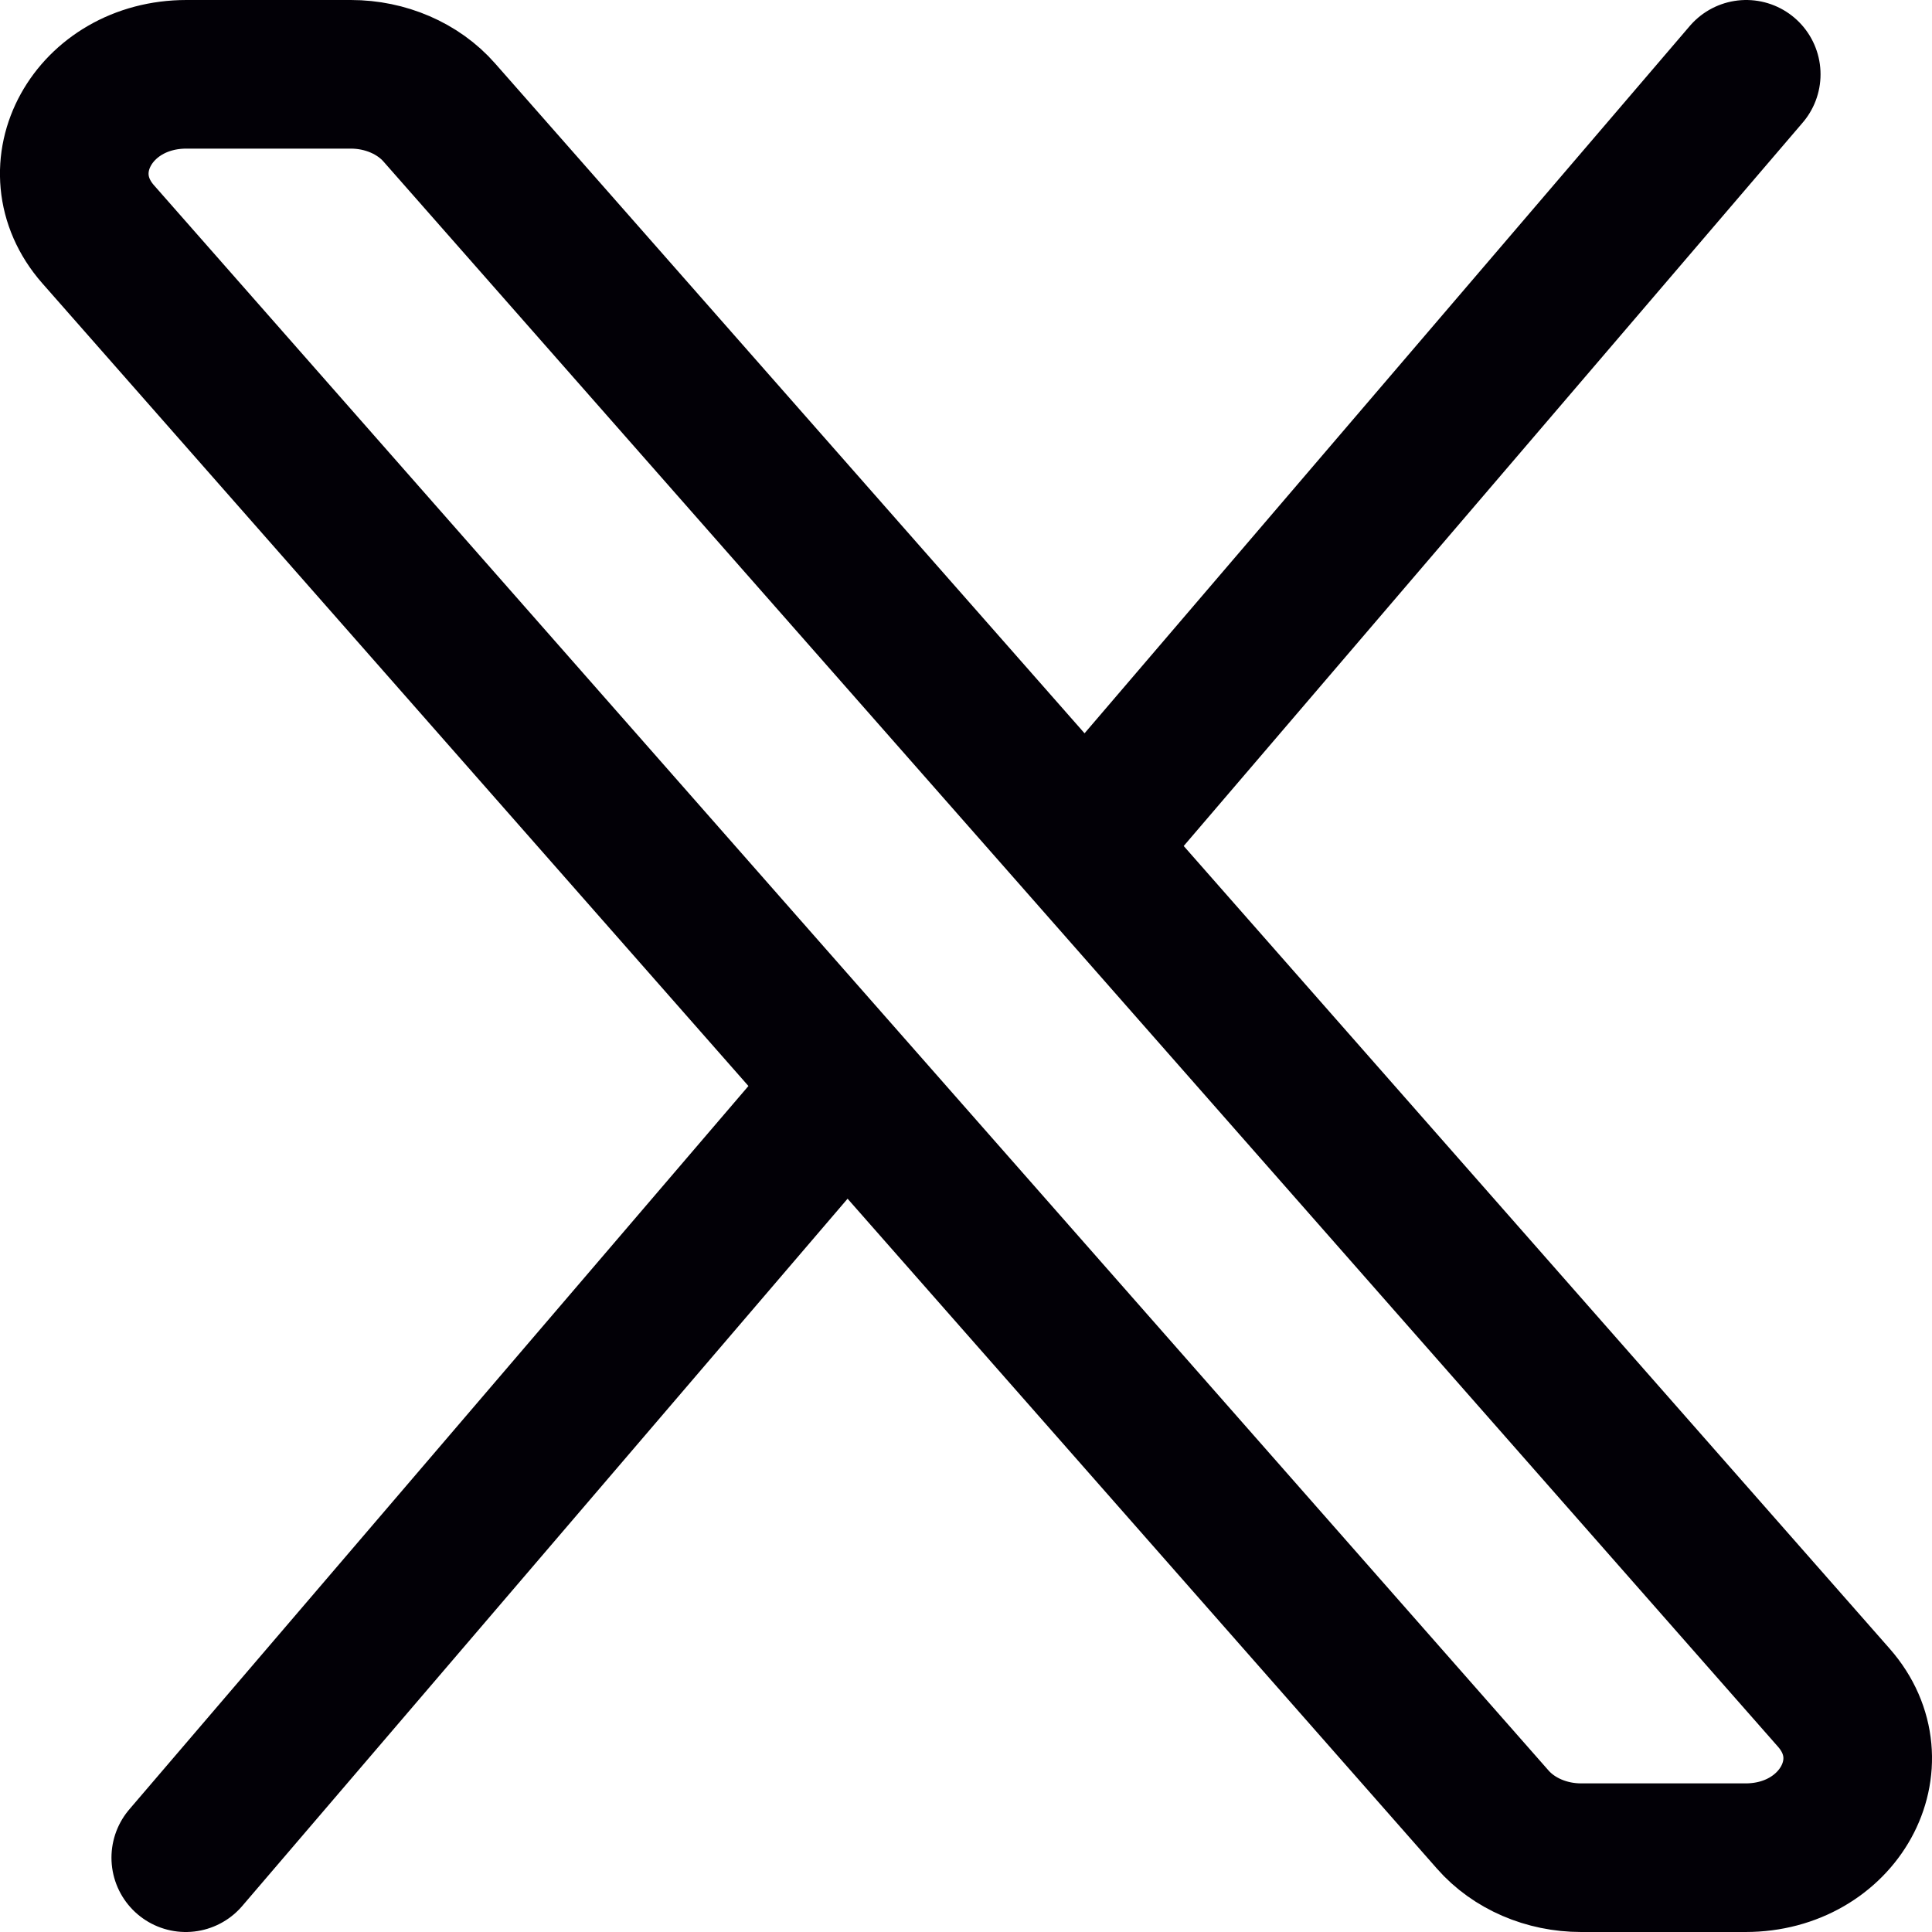
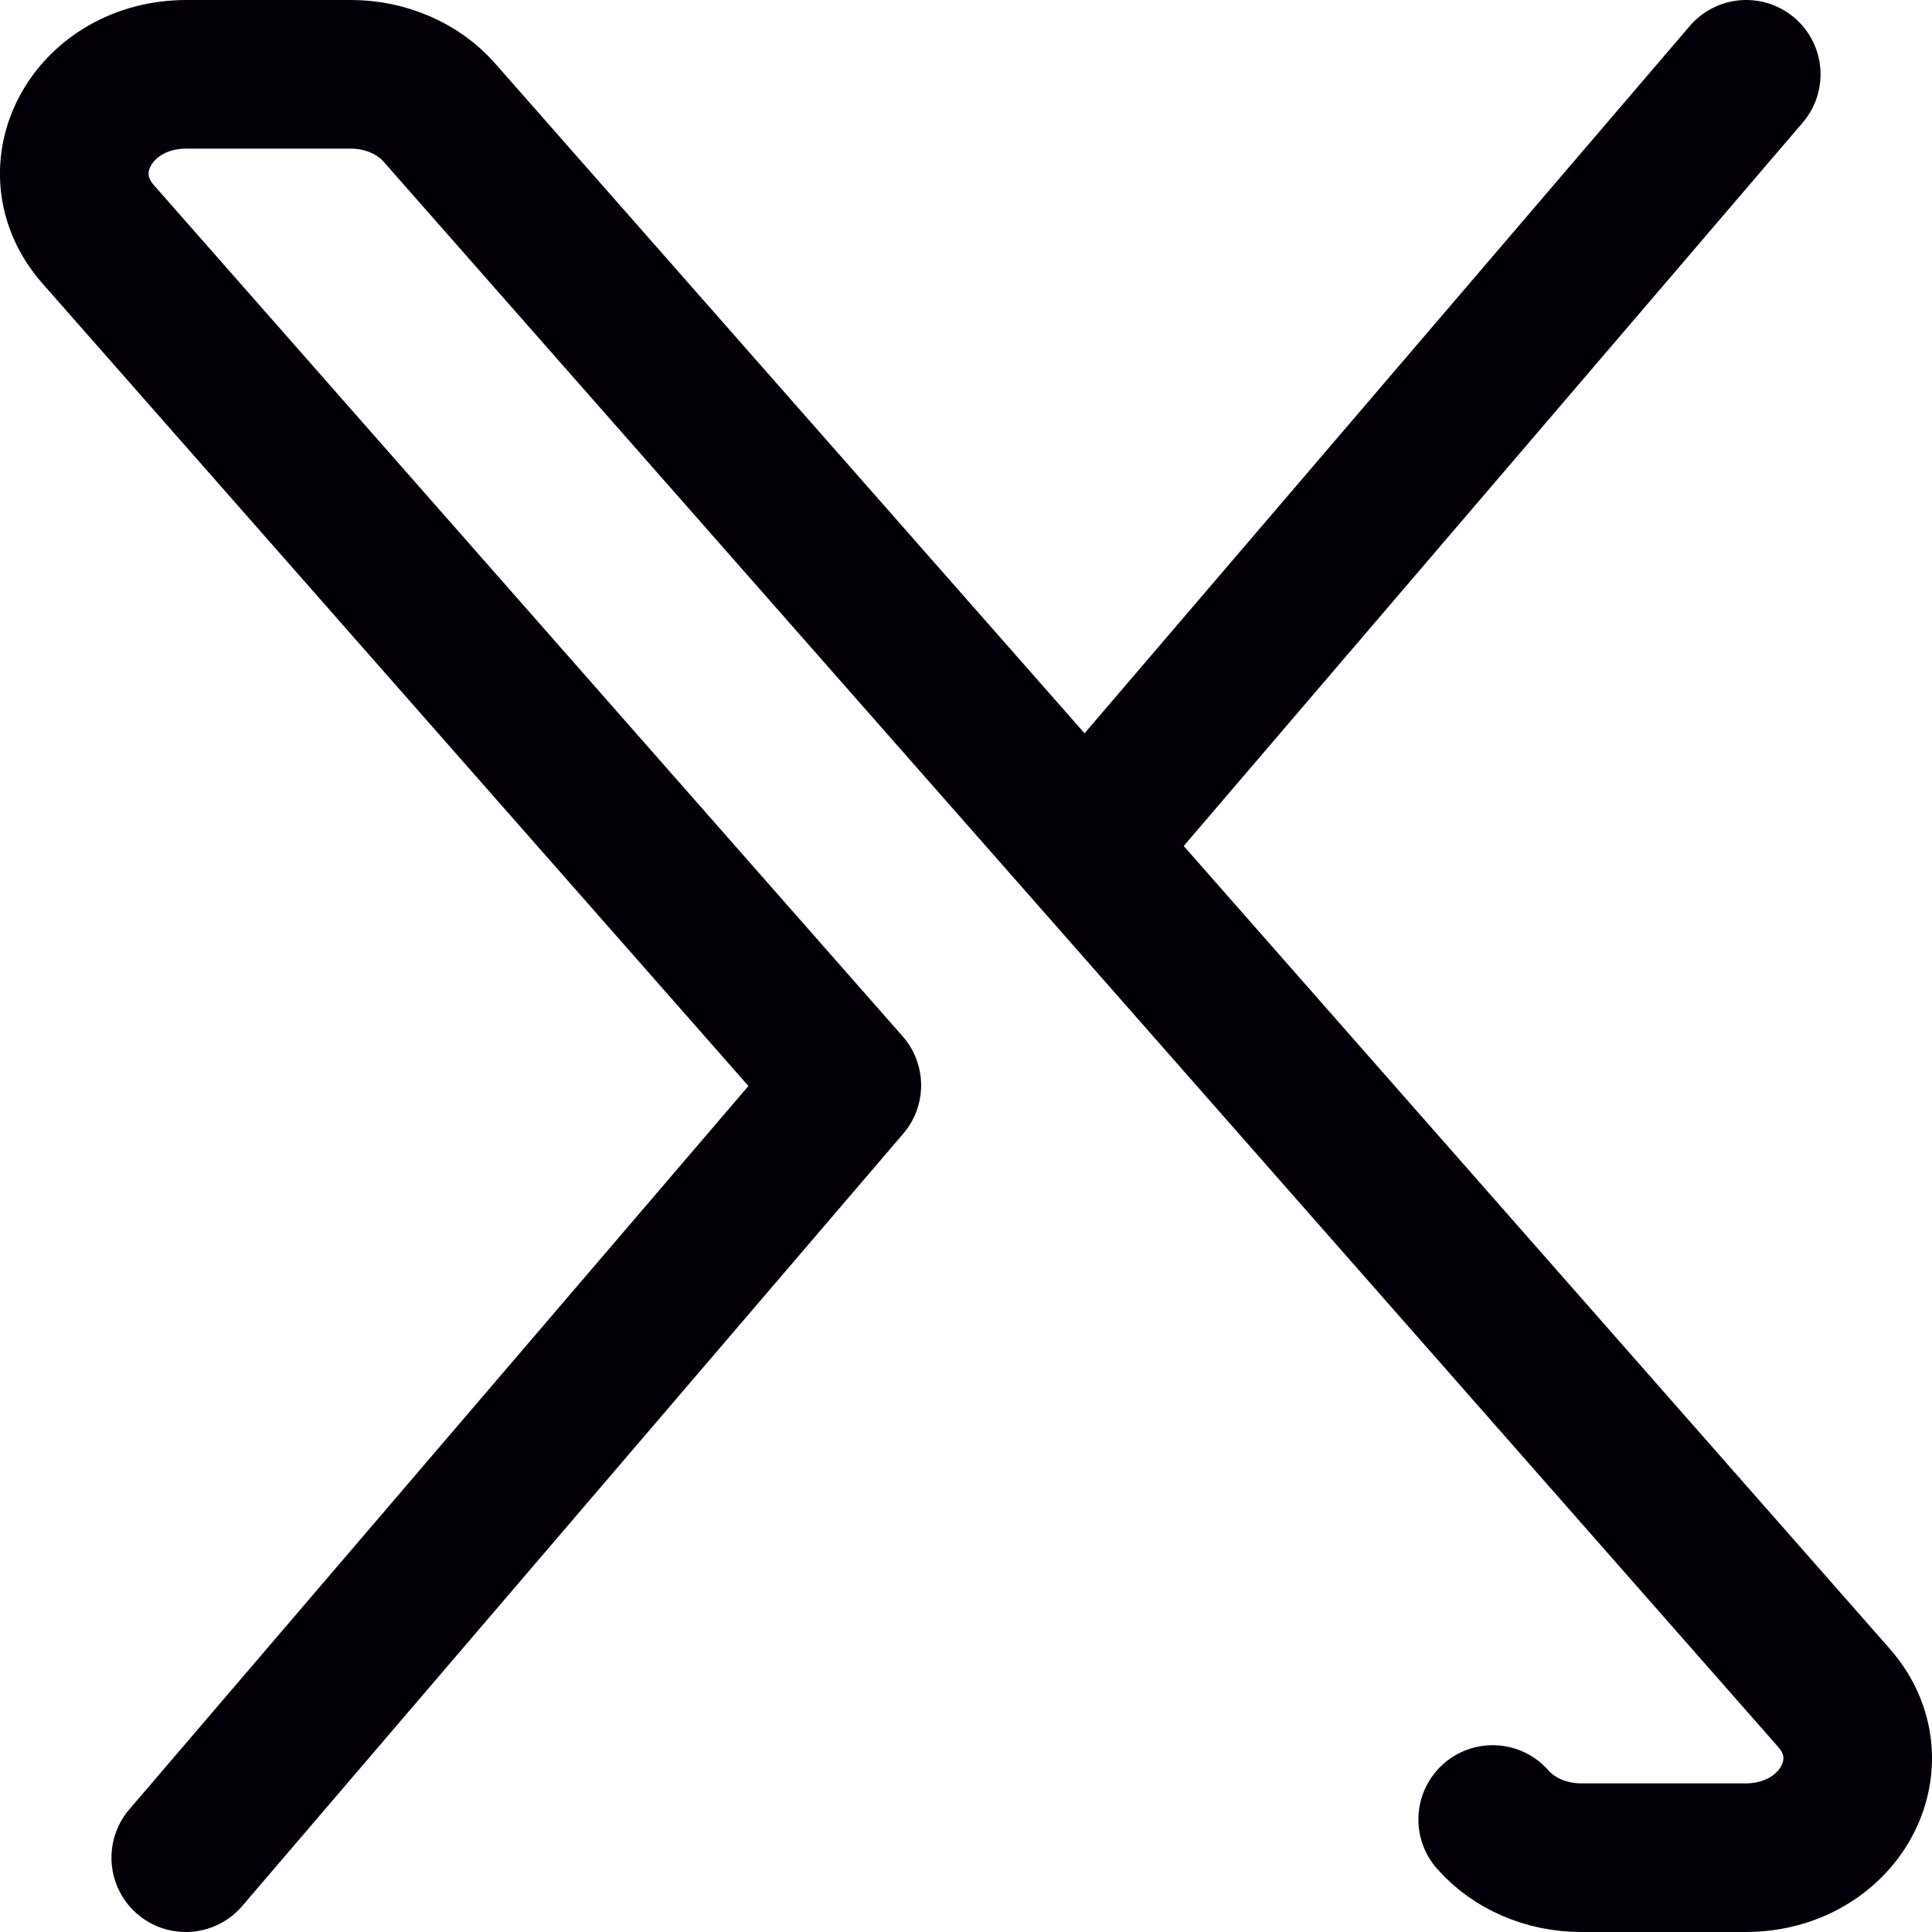
<svg xmlns="http://www.w3.org/2000/svg" width="13" height="13" viewBox="0 0 13 13" fill="none">
-   <path d="M11.75 0.5L7.303 5.697M7.303 5.697L12.34 11.424C12.725 11.863 12.372 12.5 11.745 12.5H10.639C10.406 12.5 10.186 12.405 10.044 12.243L5.698 7.303M7.303 5.697L2.956 0.757C2.814 0.595 2.593 0.5 2.361 0.5H1.255C0.627 0.5 0.275 1.137 0.66 1.576L5.698 7.303M1.25 12.5L5.698 7.303" stroke="#020006" stroke-linecap="round" stroke-linejoin="round" />
+   <path d="M11.75 0.5L7.303 5.697M7.303 5.697L12.34 11.424C12.725 11.863 12.372 12.5 11.745 12.5H10.639C10.406 12.5 10.186 12.405 10.044 12.243M7.303 5.697L2.956 0.757C2.814 0.595 2.593 0.5 2.361 0.5H1.255C0.627 0.5 0.275 1.137 0.66 1.576L5.698 7.303M1.25 12.5L5.698 7.303" stroke="#020006" stroke-linecap="round" stroke-linejoin="round" />
</svg>